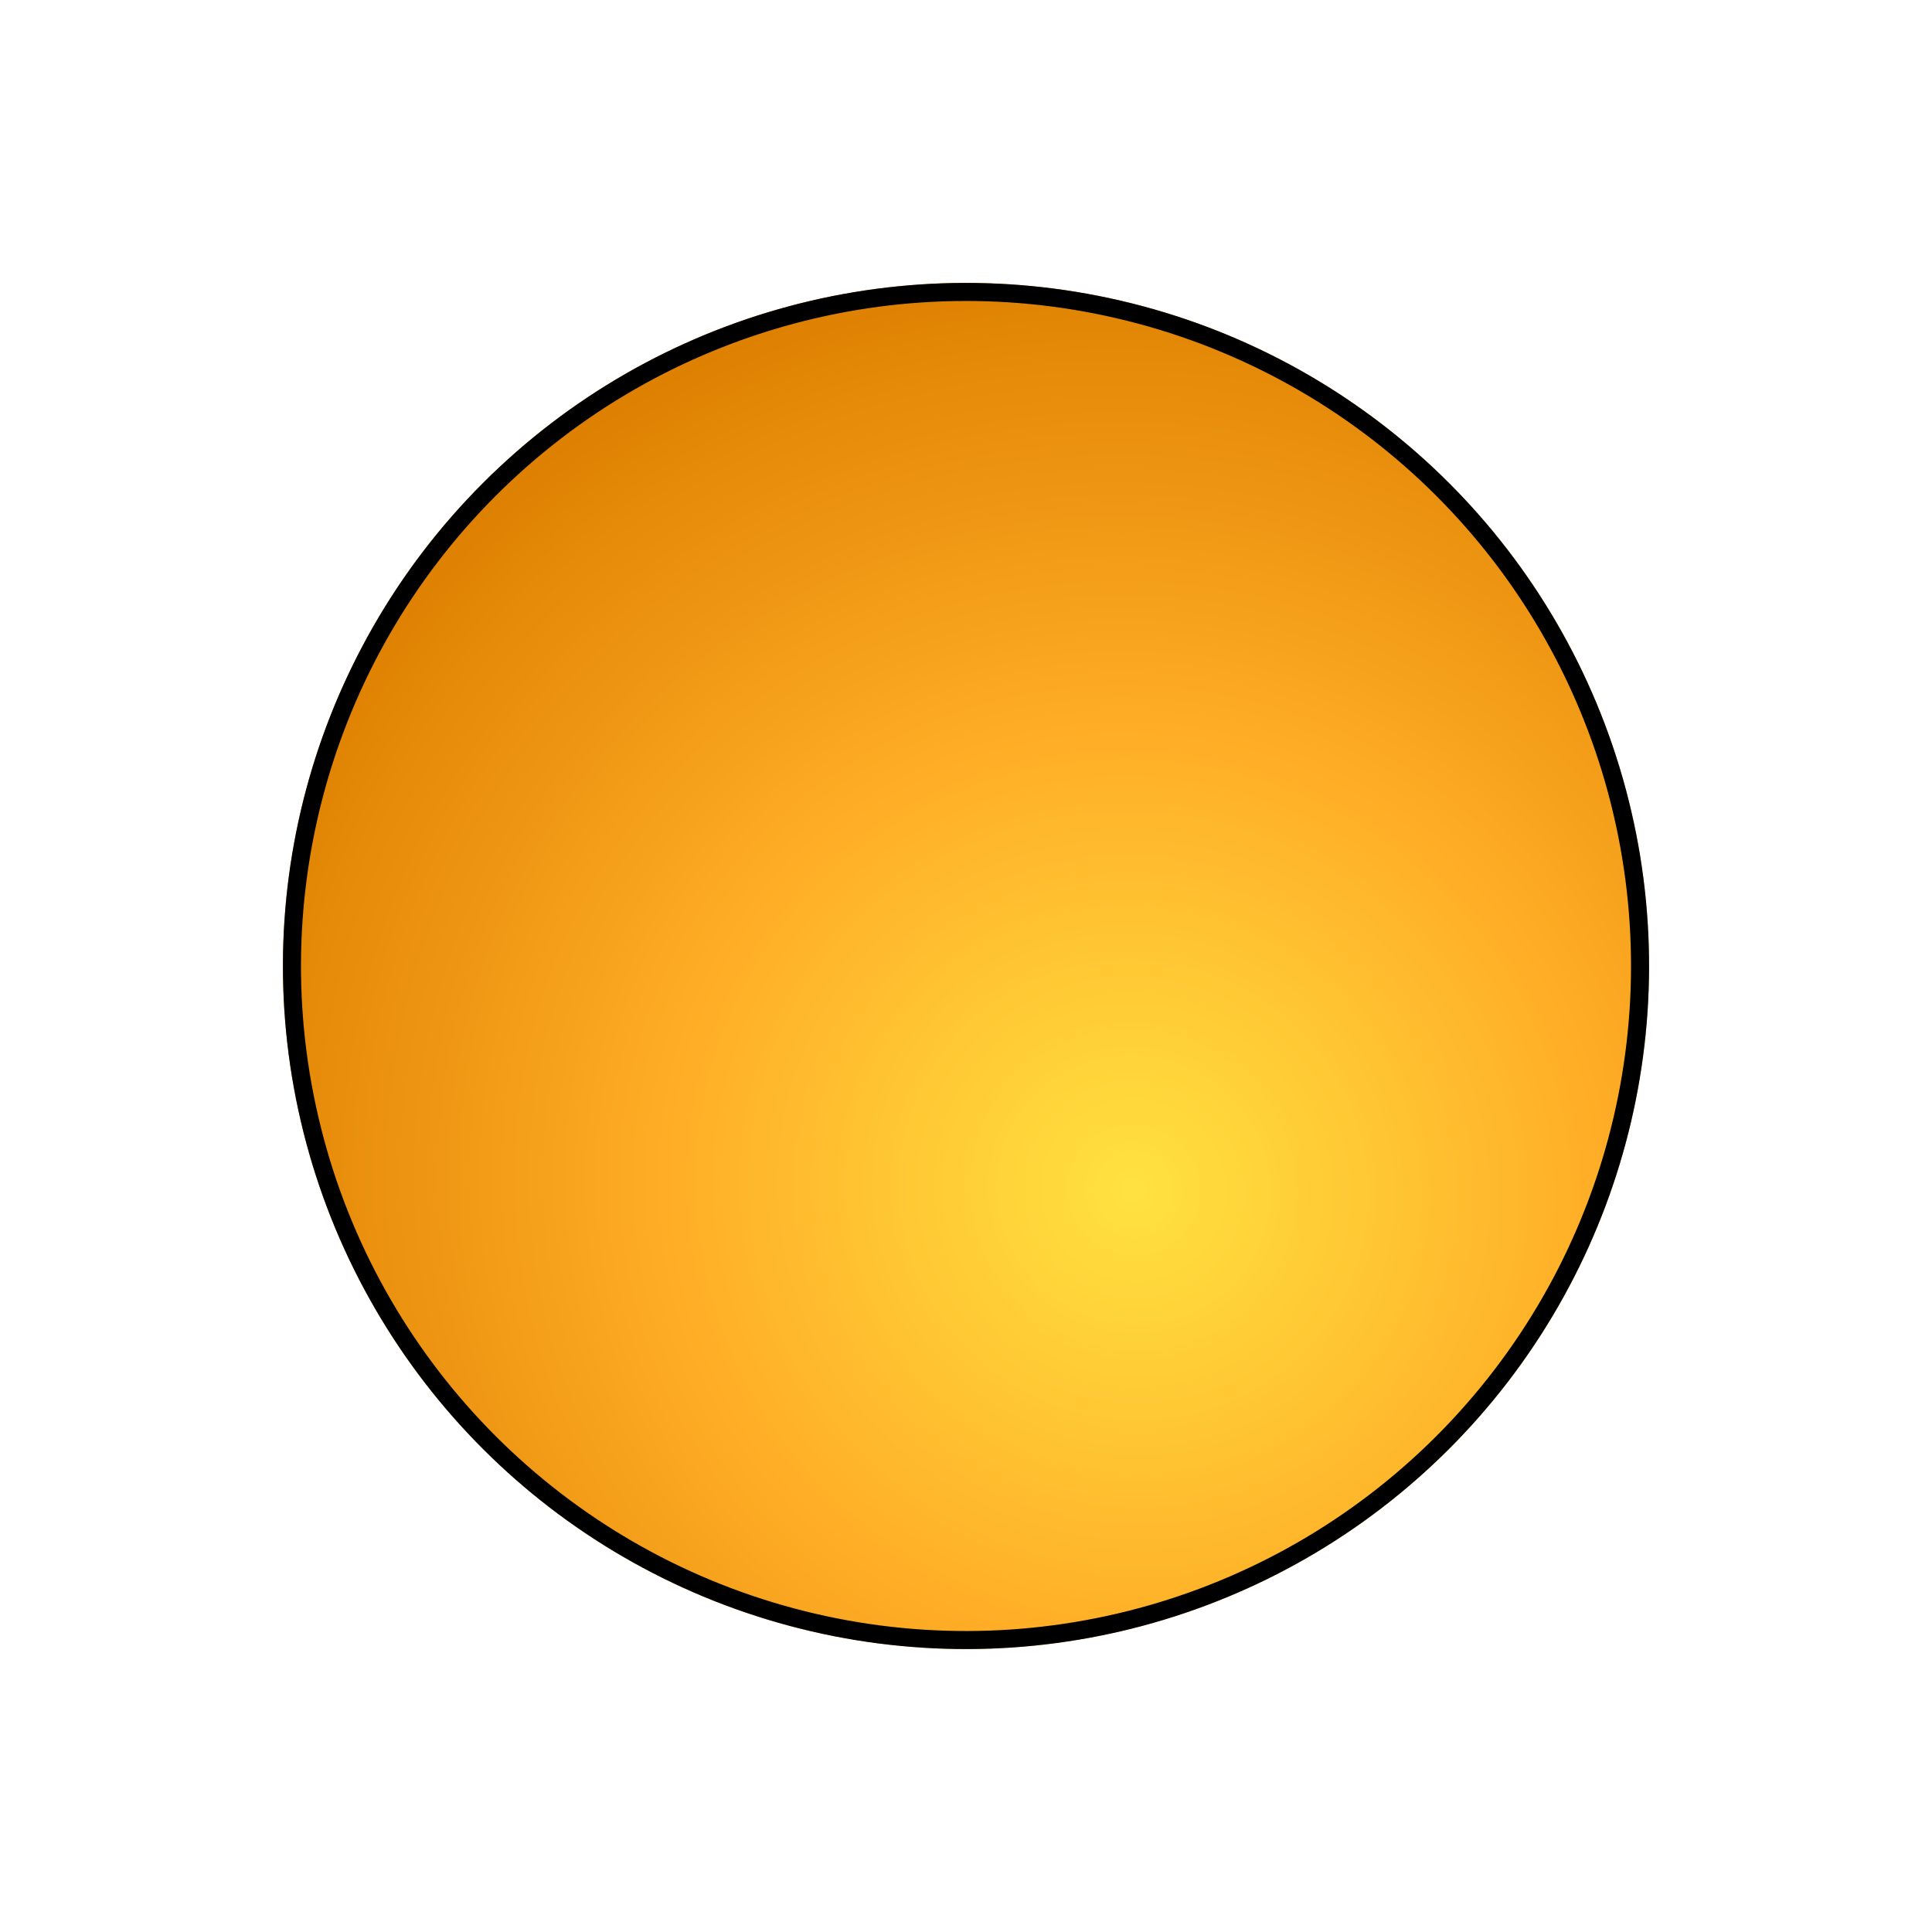
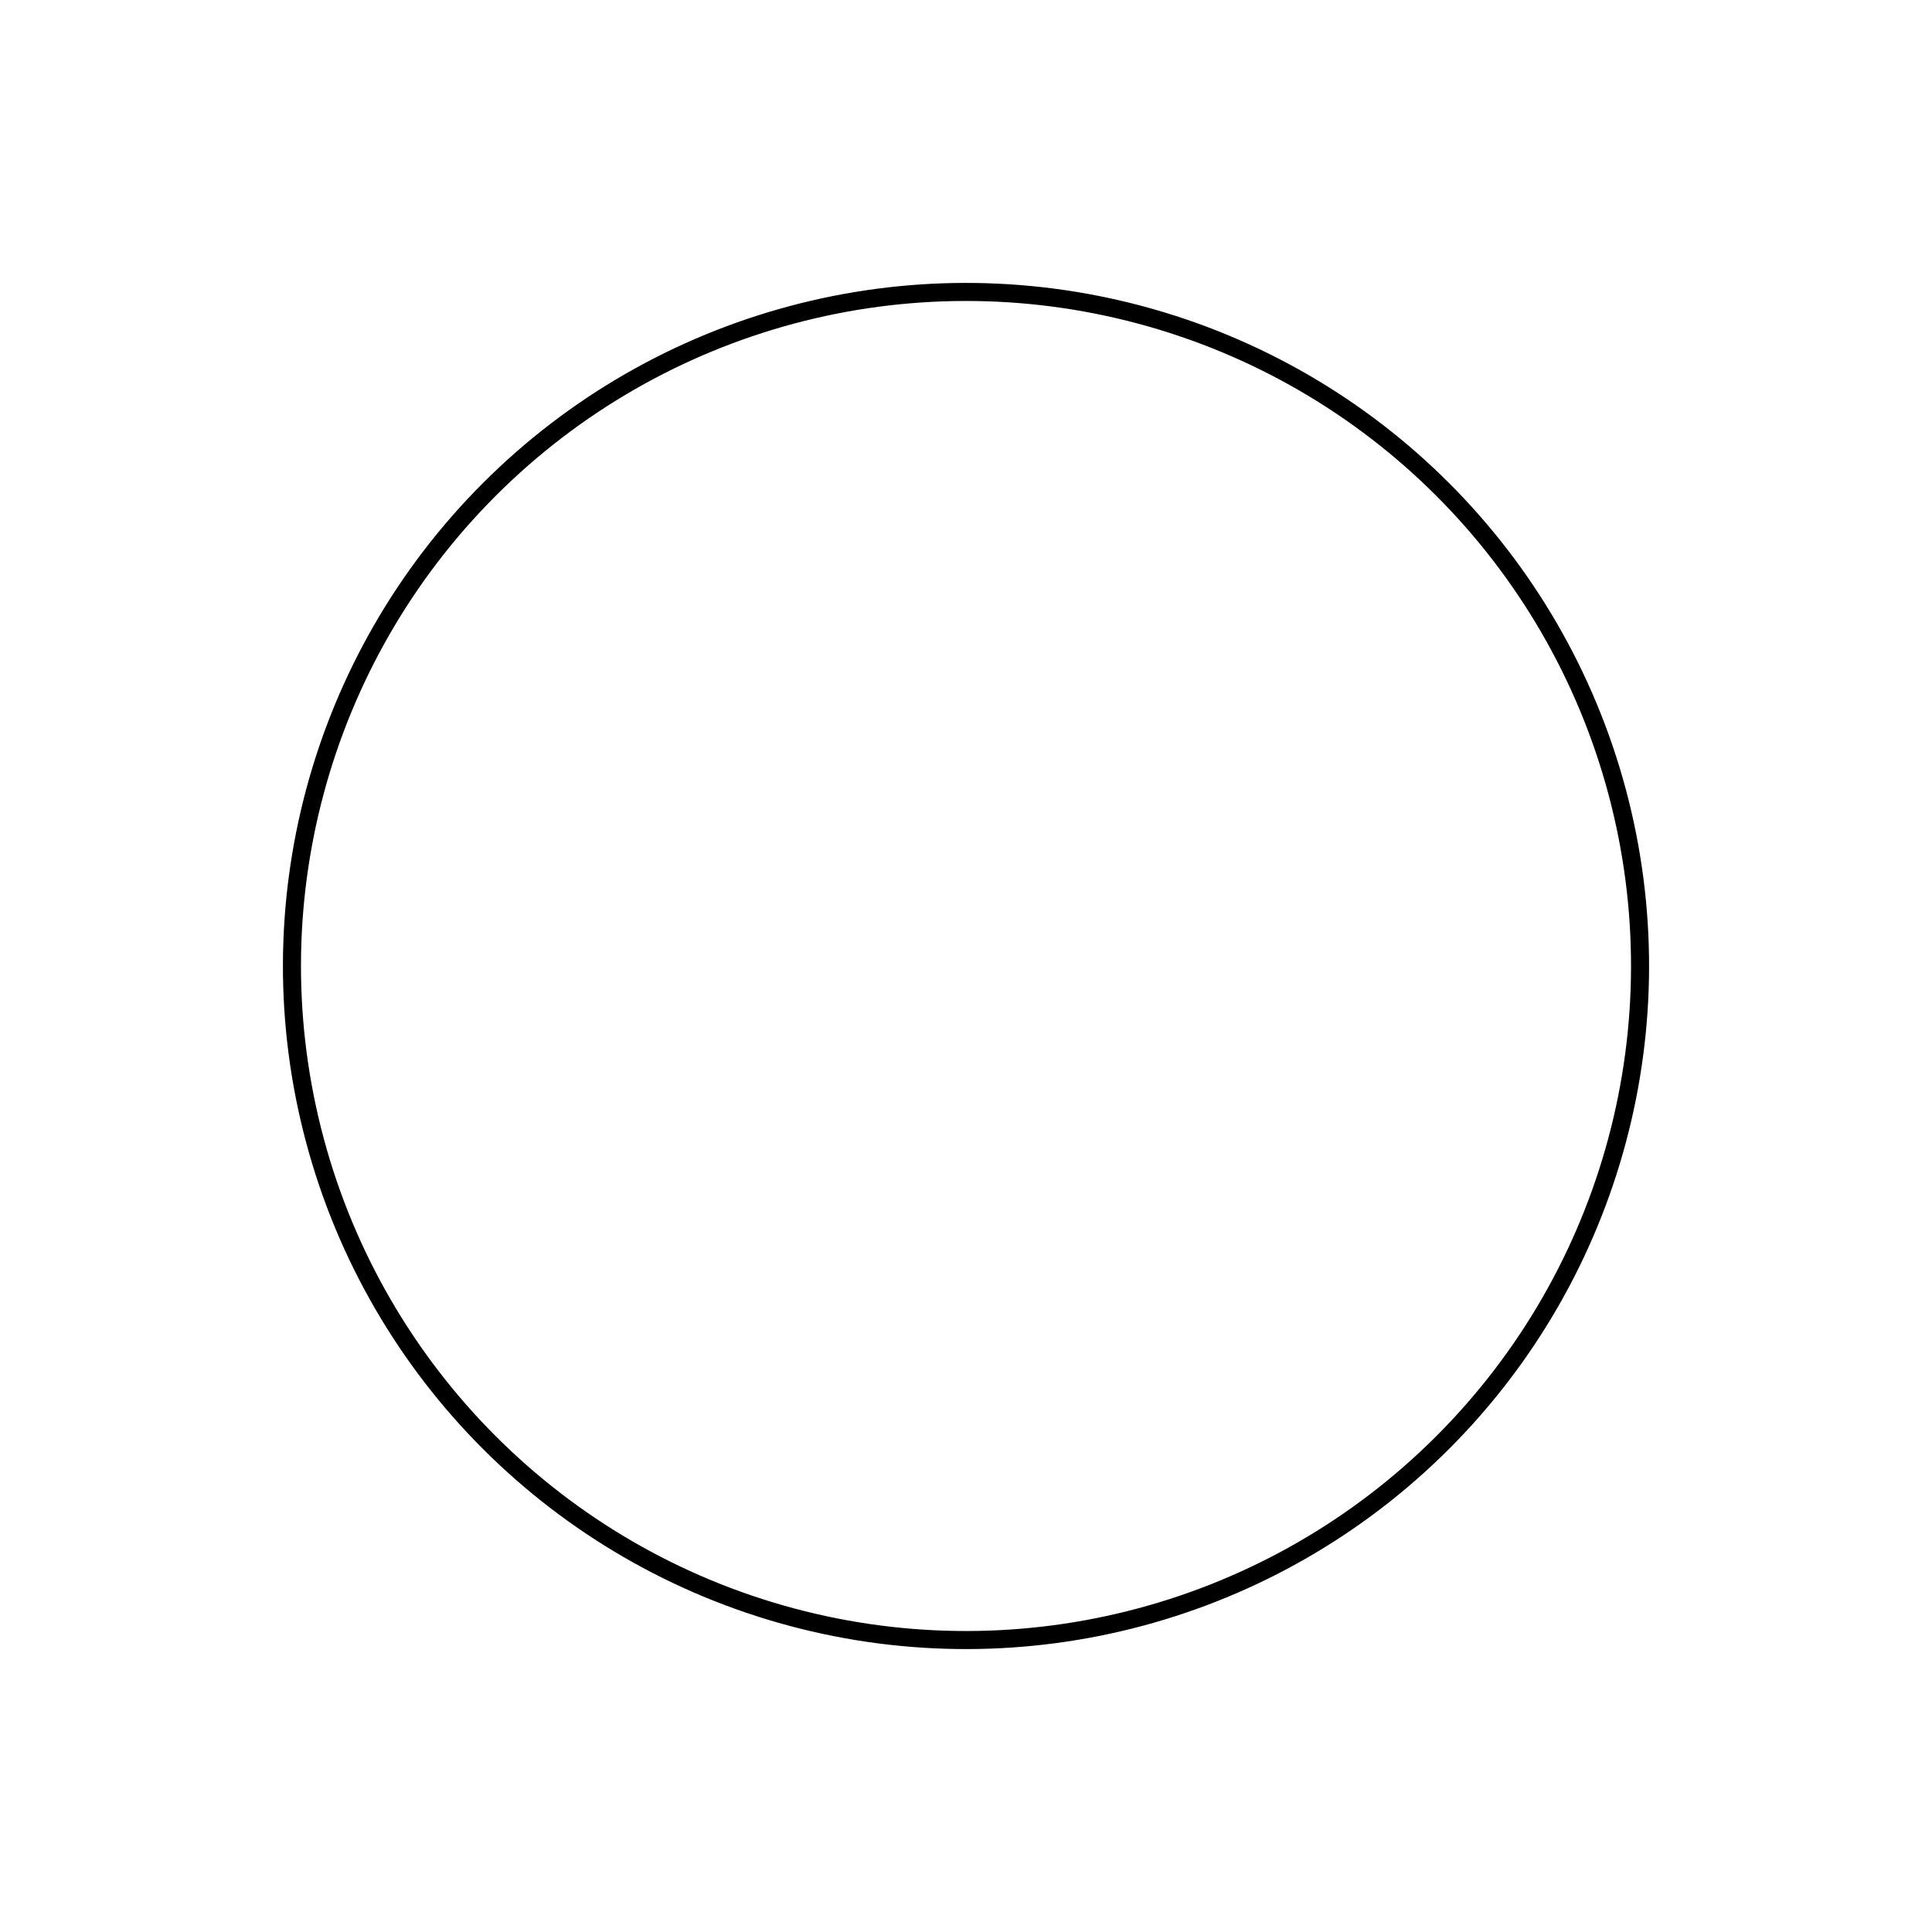
<svg xmlns="http://www.w3.org/2000/svg" width="321.027" height="321.026" viewBox="0 0 321.027 321.026">
  <defs>
    <radialGradient id="radial-gradient" cx="0.298" cy="0.468" r="0.859" gradientTransform="matrix(-0.994, -0.107, 0.105, -0.974, 0.545, 0.956)" gradientUnits="objectBoundingBox">
      <stop offset="0" stop-color="#ffe241" />
      <stop offset="0.399" stop-color="#ffad26" />
      <stop offset="0.812" stop-color="#dd7f00" />
      <stop offset="1" stop-color="#ff6300" />
    </radialGradient>
  </defs>
  <g id="楕円形_269" data-name="楕円形 269" transform="translate(160.514 321.026) rotate(-135)" stroke="#000" stroke-width="3" fill="url(#radial-gradient)">
-     <circle cx="113.5" cy="113.5" r="113.5" stroke="none" />
    <circle cx="113.5" cy="113.5" r="112" fill="none" />
  </g>
</svg>